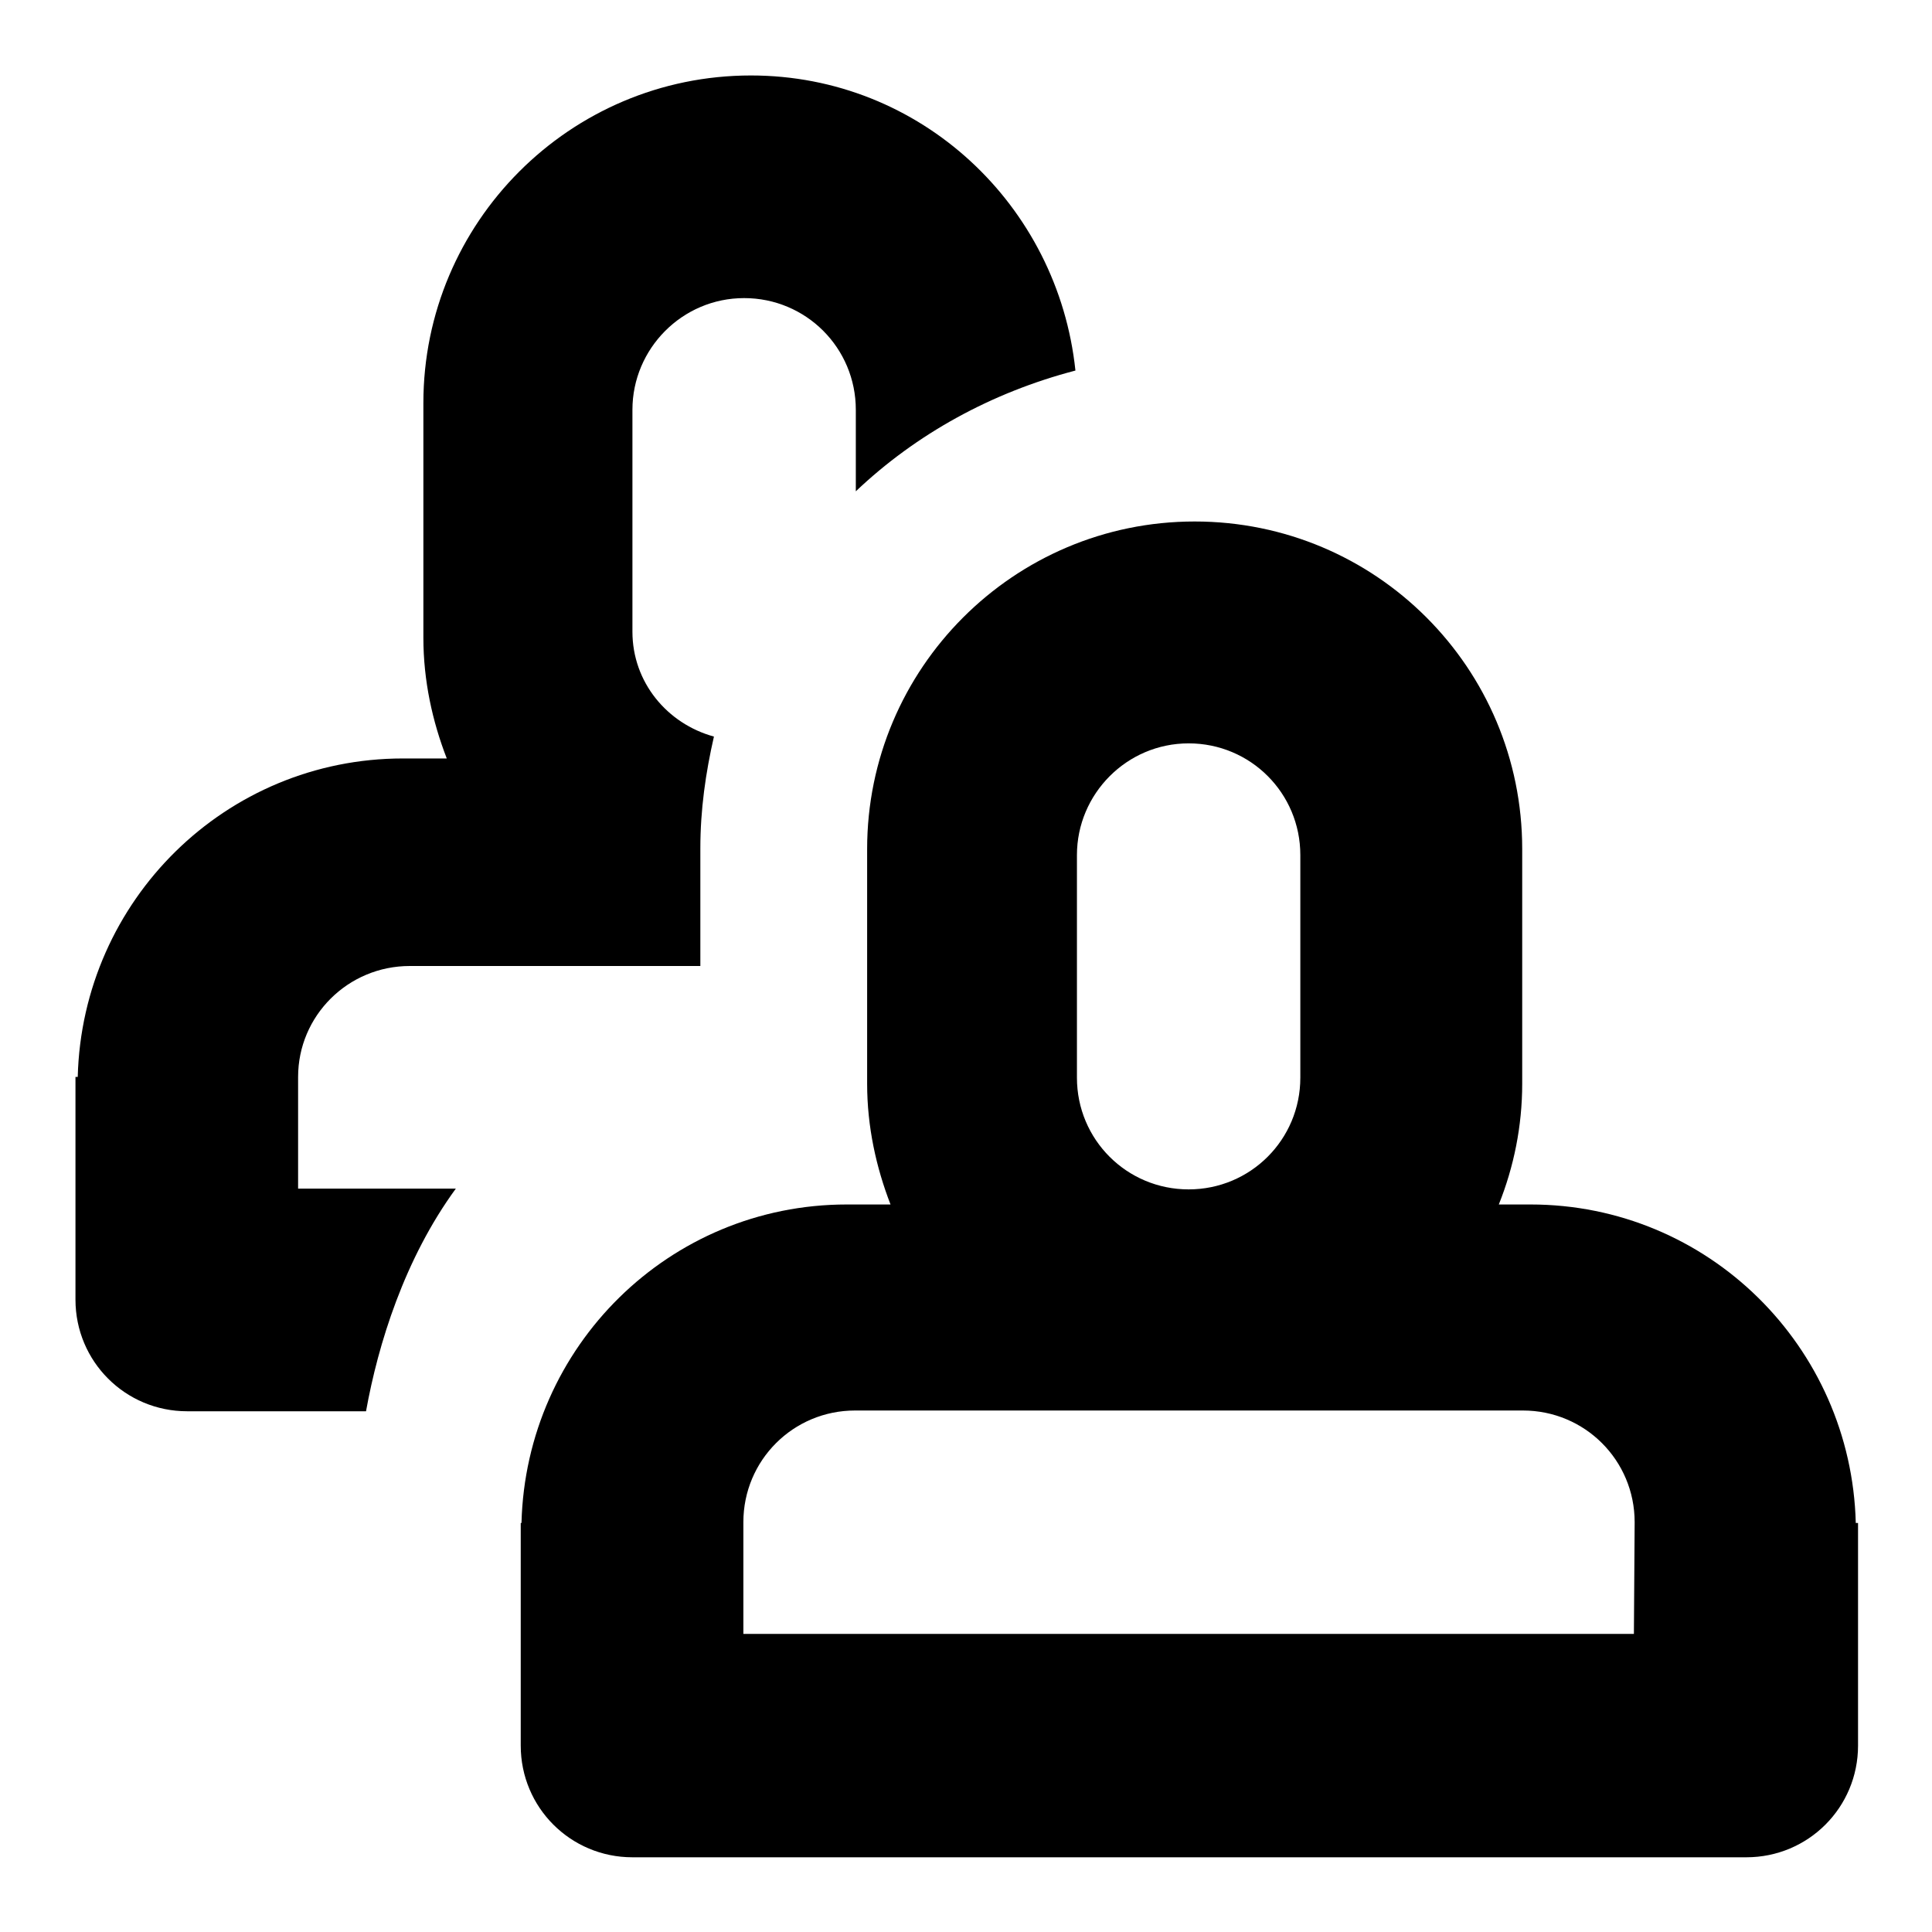
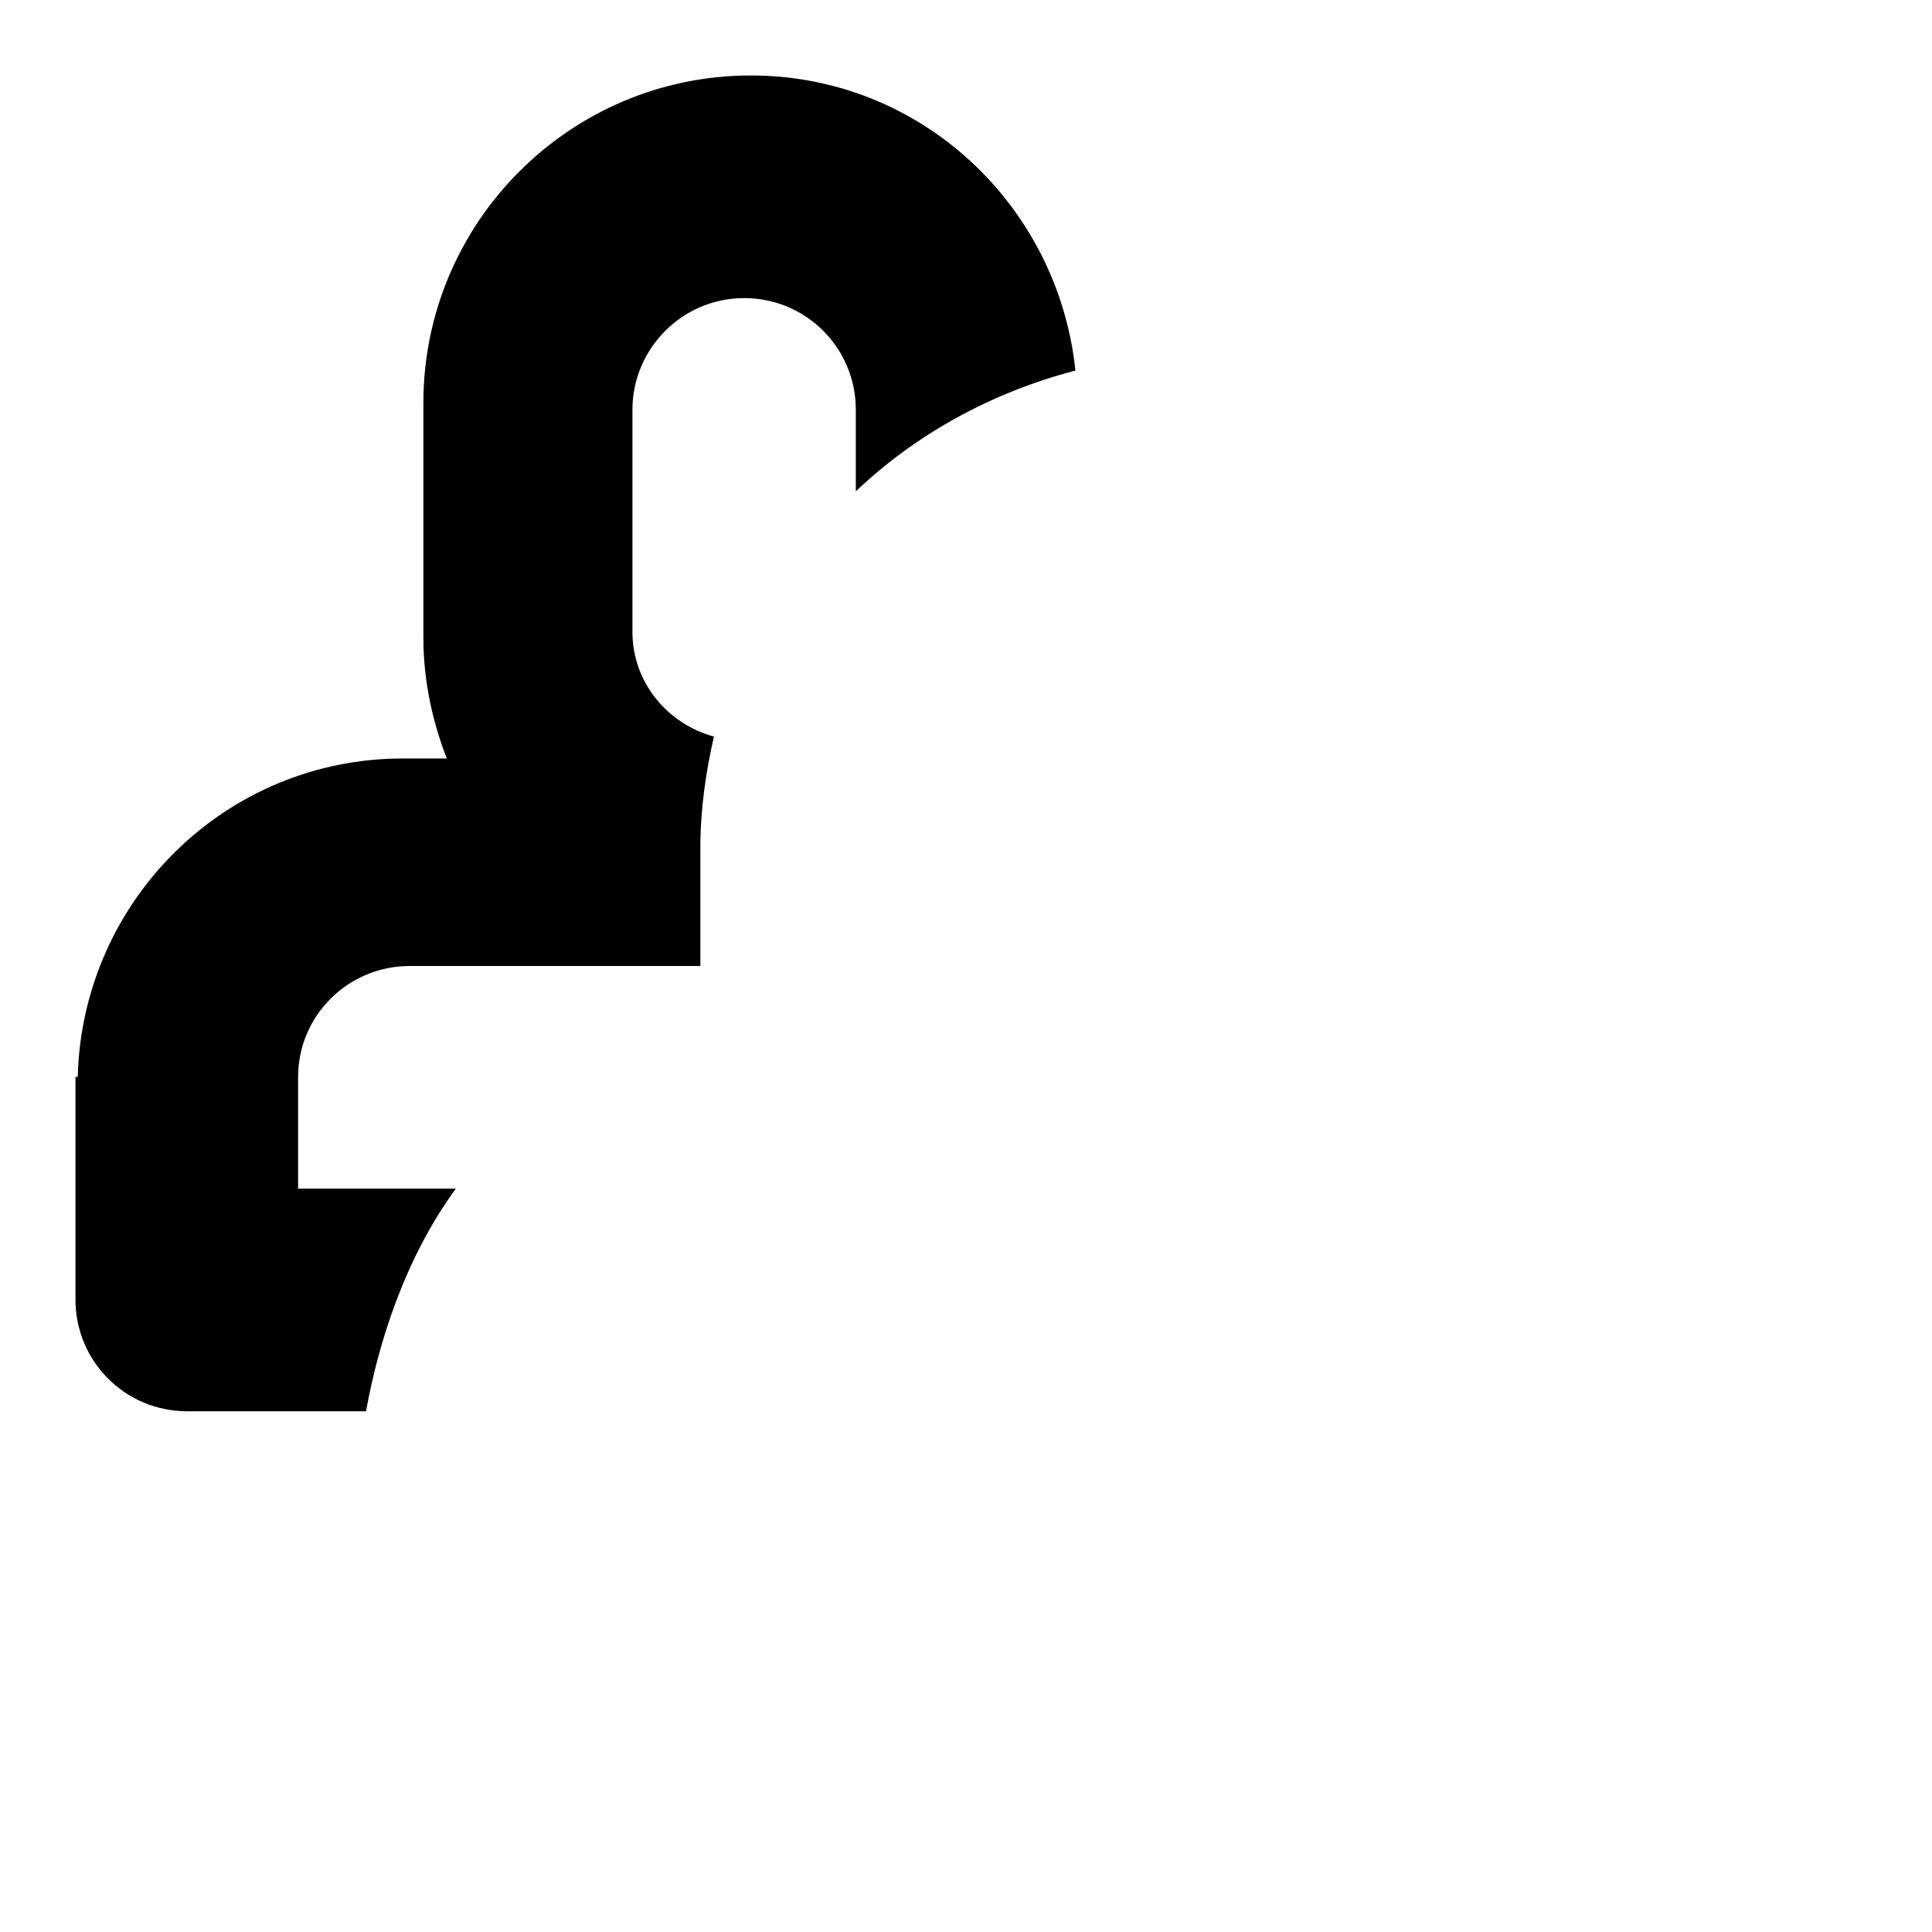
<svg xmlns="http://www.w3.org/2000/svg" version="1.1" x="0px" y="0px" viewBox="0 0 256 256" enable-background="new 0 0 256 256" xml:space="preserve">
  <g>
    <g>
      <path fill="#000000" d="M60.4,157.5H39.5v-14.8c0-8.1,6.6-14.7,14.8-14.7h38.5v-15.6c0-5.1,0.7-10,1.8-14.8c-6.2-1.7-10.8-7.2-10.8-13.9V54.3c0-8.1,6.6-14.8,14.8-14.8c8.2,0,14.8,6.6,14.8,14.8v10.8c8-7.6,18-13.1,29.1-16c-2.3-21.9-20.5-39.1-43-39.1c-24,0-43.4,19.5-43.4,43.4v31.1c0,5.7,1.2,11.1,3.1,16h-5.8c-23.5,0-42.5,18.8-43.1,42.2H10v29.5c0,8.2,6.6,14.8,14.8,14.8h23.7C50.1,178.1,53.6,166.8,60.4,157.5z" />
-       <path fill="#000000" d="M245.9,201.8c-0.6-23.4-19.6-42.2-43.1-42.2h-4.2c2-5,3.1-10.4,3.1-16v-31.1c0-24-19.4-43.4-43.4-43.4s-43.4,19.5-43.4,43.4v31.1c0,5.7,1.2,11.1,3.1,16h-5.8c-23.5,0-42.5,18.8-43.1,42.2H69v29.5c0,8.2,6.6,14.8,14.8,14.8h28.5h90.6h28.5c8.2,0,14.8-6.6,14.8-14.8v-29.5L245.9,201.8L245.9,201.8z M142.7,113.3c0-8.1,6.6-14.8,14.8-14.8c8.2,0,14.8,6.6,14.8,14.8v29.5c0,8.2-6.6,14.8-14.8,14.8c-8.2,0-14.8-6.6-14.8-14.8V113.3z M216.5,216.5h-118v-14.8c0-8.2,6.6-14.8,14.8-14.8h88.5c8.2,0,14.8,6.6,14.8,14.8L216.5,216.5L216.5,216.5z" />
    </g>
  </g>
</svg>